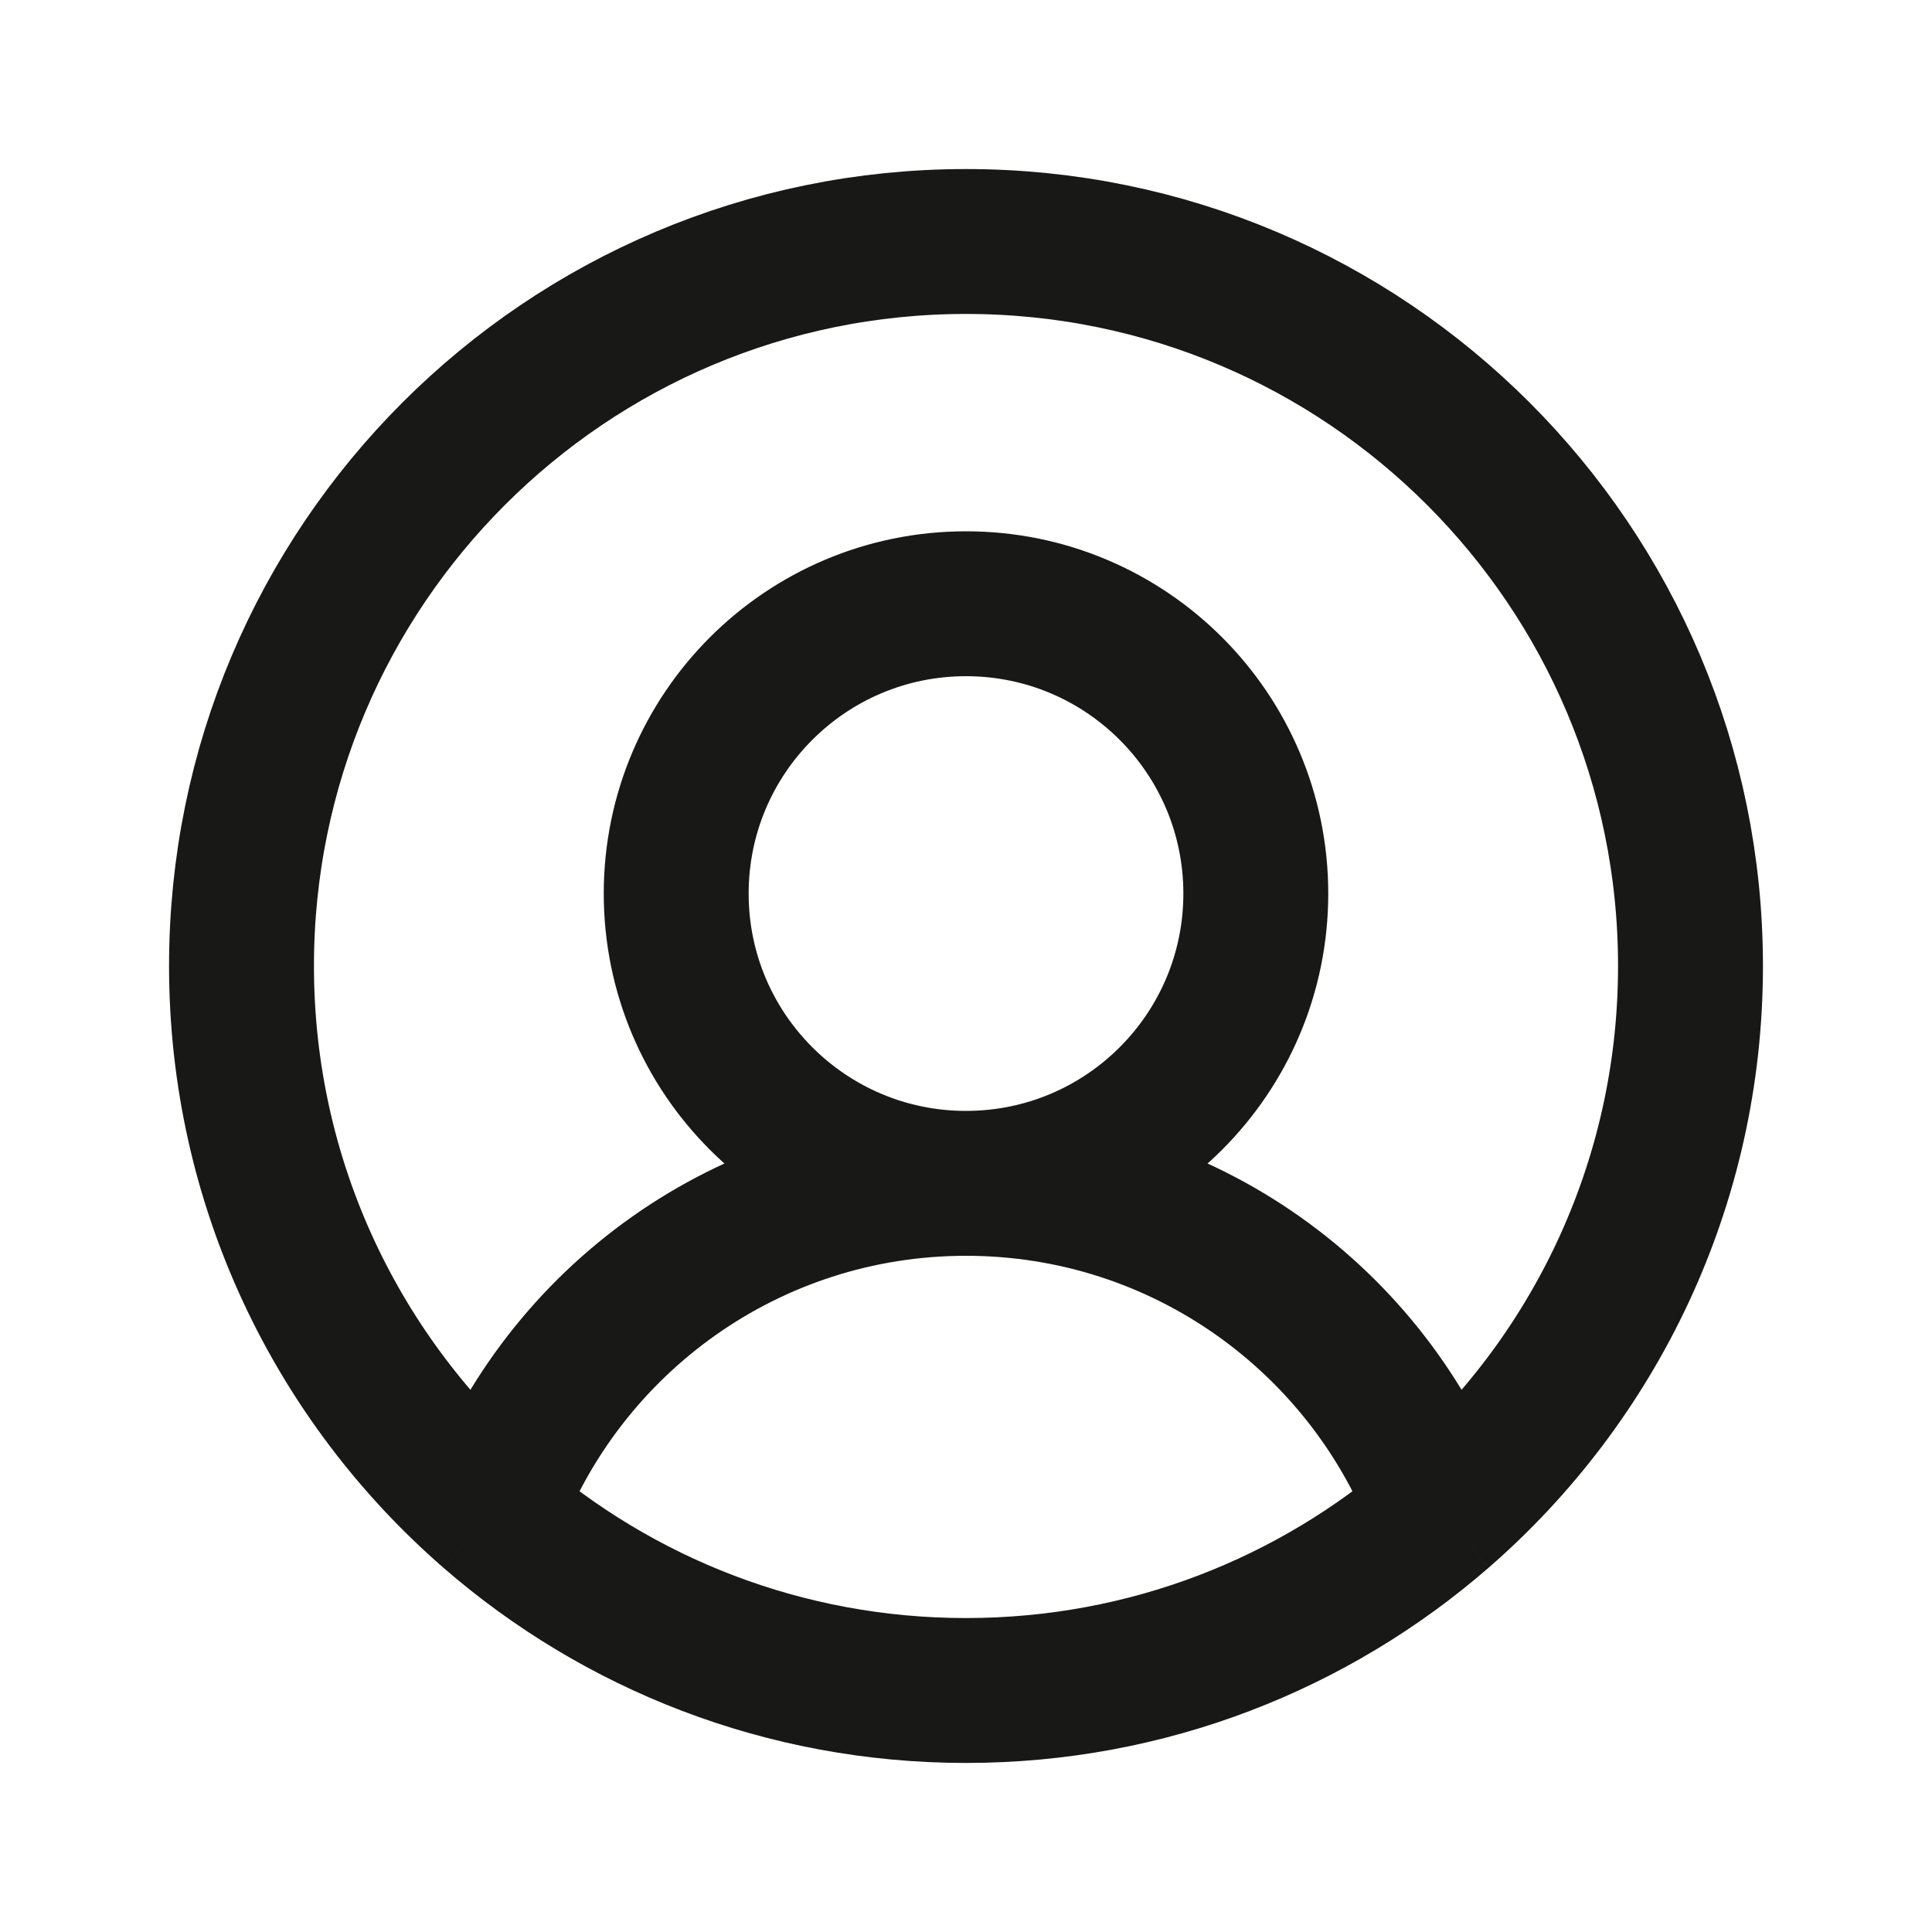
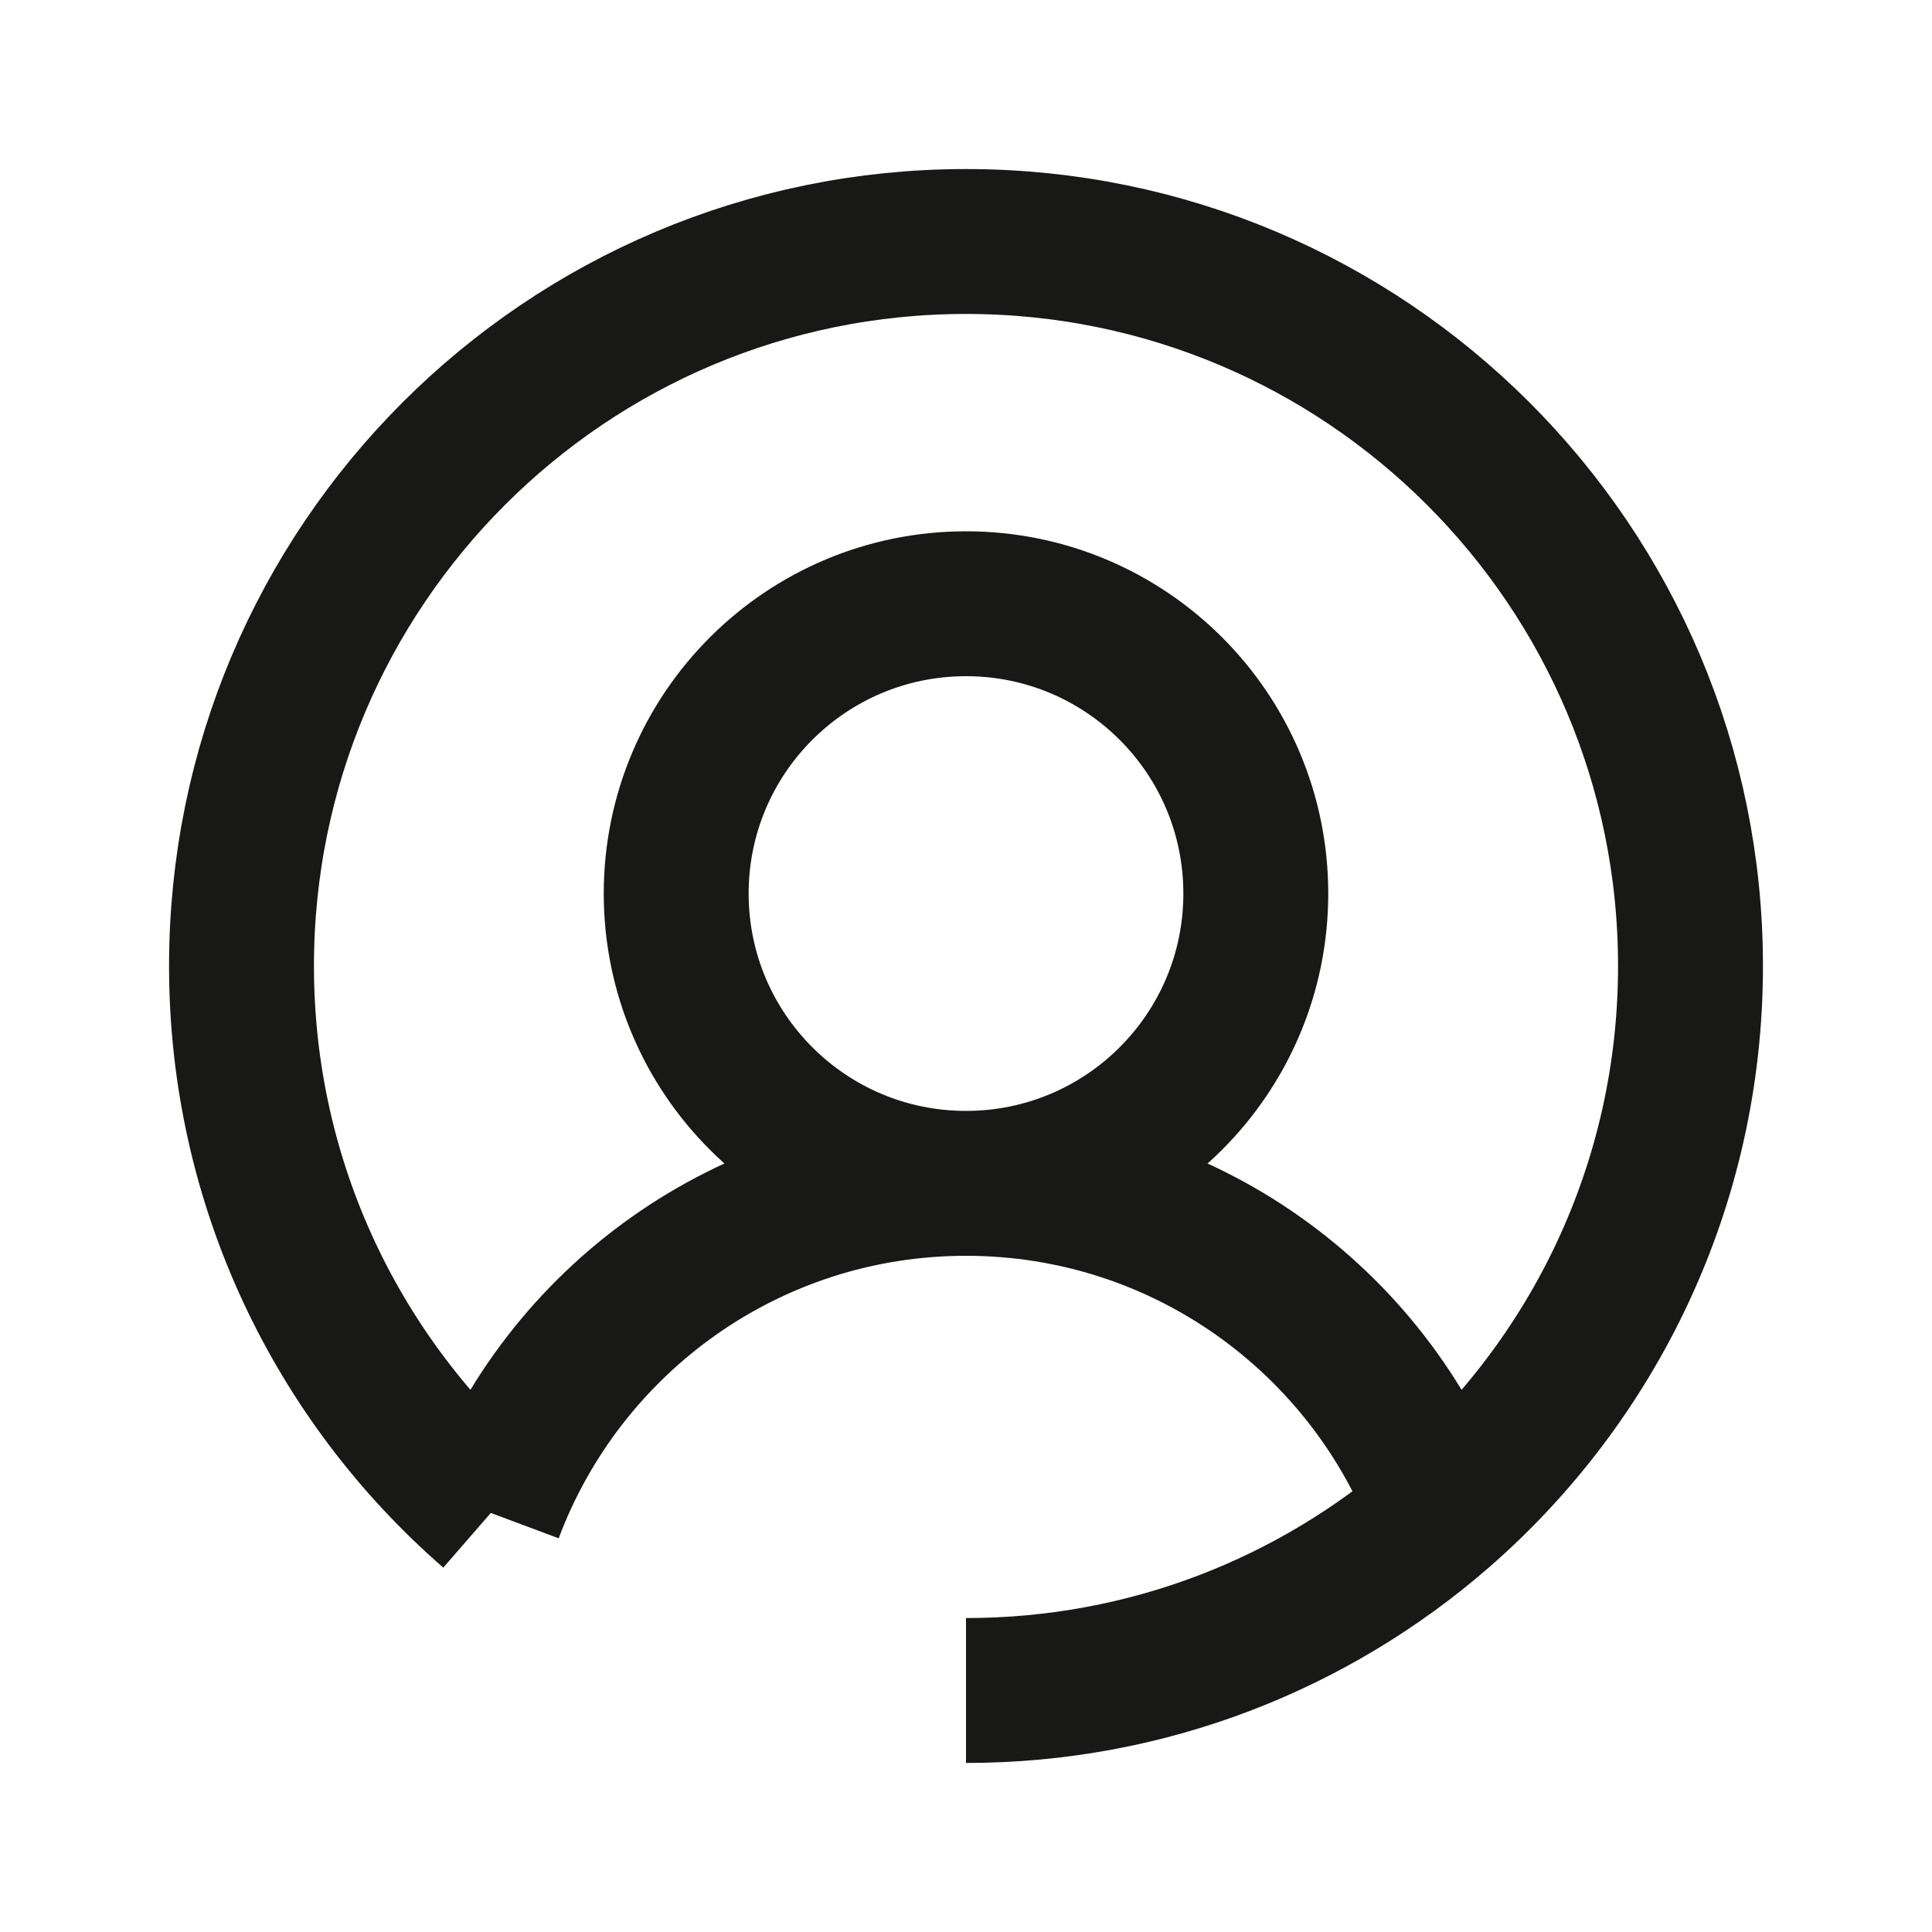
<svg xmlns="http://www.w3.org/2000/svg" width="20" height="20" viewBox="0 0 20 20" fill="none">
-   <path d="M10 12.25C11.657 12.25 13 10.907 13 9.25C13 7.593 11.657 6.25 10 6.25C8.343 6.25 7 7.593 7 9.25C7 10.907 8.343 12.25 10 12.25ZM10 12.25C12.253 12.25 14.174 13.669 14.919 15.662M10 12.25C7.747 12.25 5.826 13.669 5.081 15.662M14.919 15.662C16.5 14.287 17.5 12.26 17.5 10C17.5 5.858 14.142 2.5 10 2.5C5.858 2.5 2.5 5.858 2.5 10C2.5 12.26 3.5 14.287 5.081 15.662M14.919 15.662C13.602 16.807 11.882 17.5 10 17.5C8.118 17.5 6.398 16.807 5.081 15.662" stroke="#181817" stroke-width="1.5" />
+   <path d="M10 12.25C11.657 12.25 13 10.907 13 9.25C13 7.593 11.657 6.25 10 6.25C8.343 6.25 7 7.593 7 9.25C7 10.907 8.343 12.25 10 12.25ZM10 12.25C12.253 12.25 14.174 13.669 14.919 15.662M10 12.25C7.747 12.25 5.826 13.669 5.081 15.662M14.919 15.662C16.5 14.287 17.5 12.26 17.5 10C17.5 5.858 14.142 2.5 10 2.5C5.858 2.5 2.5 5.858 2.5 10C2.5 12.26 3.5 14.287 5.081 15.662M14.919 15.662C13.602 16.807 11.882 17.5 10 17.5" stroke="#181817" stroke-width="1.5" />
</svg>